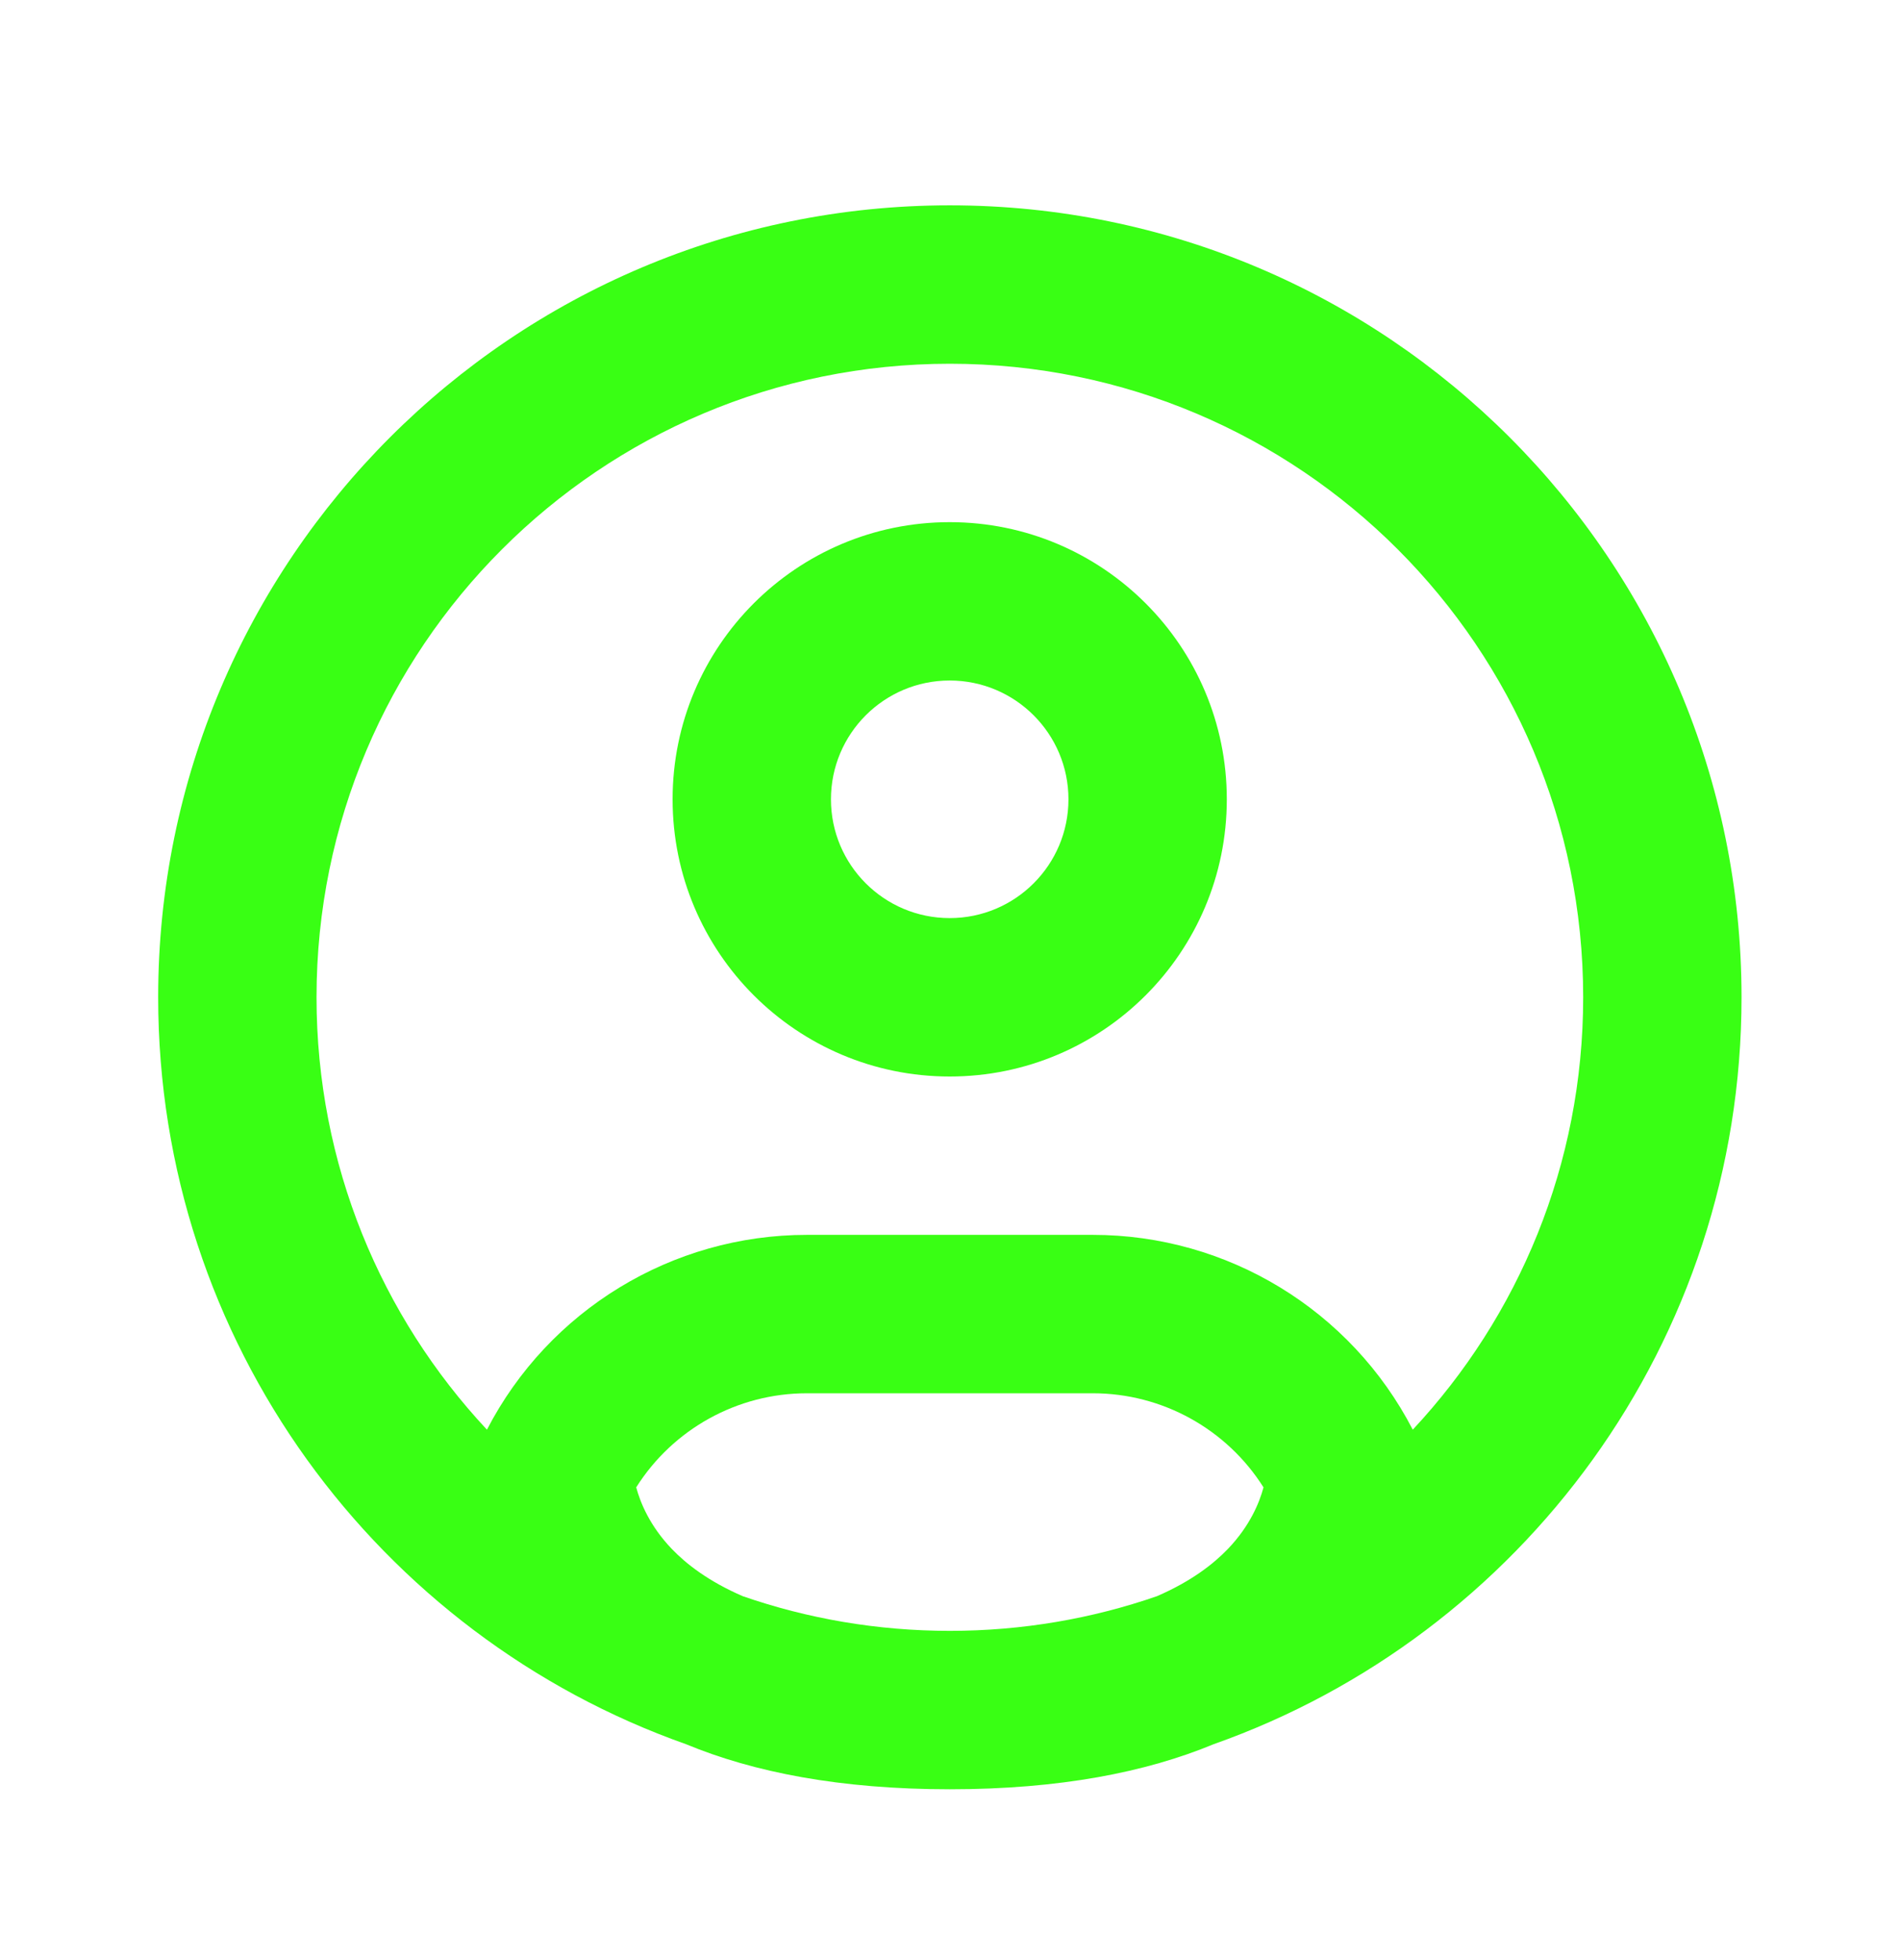
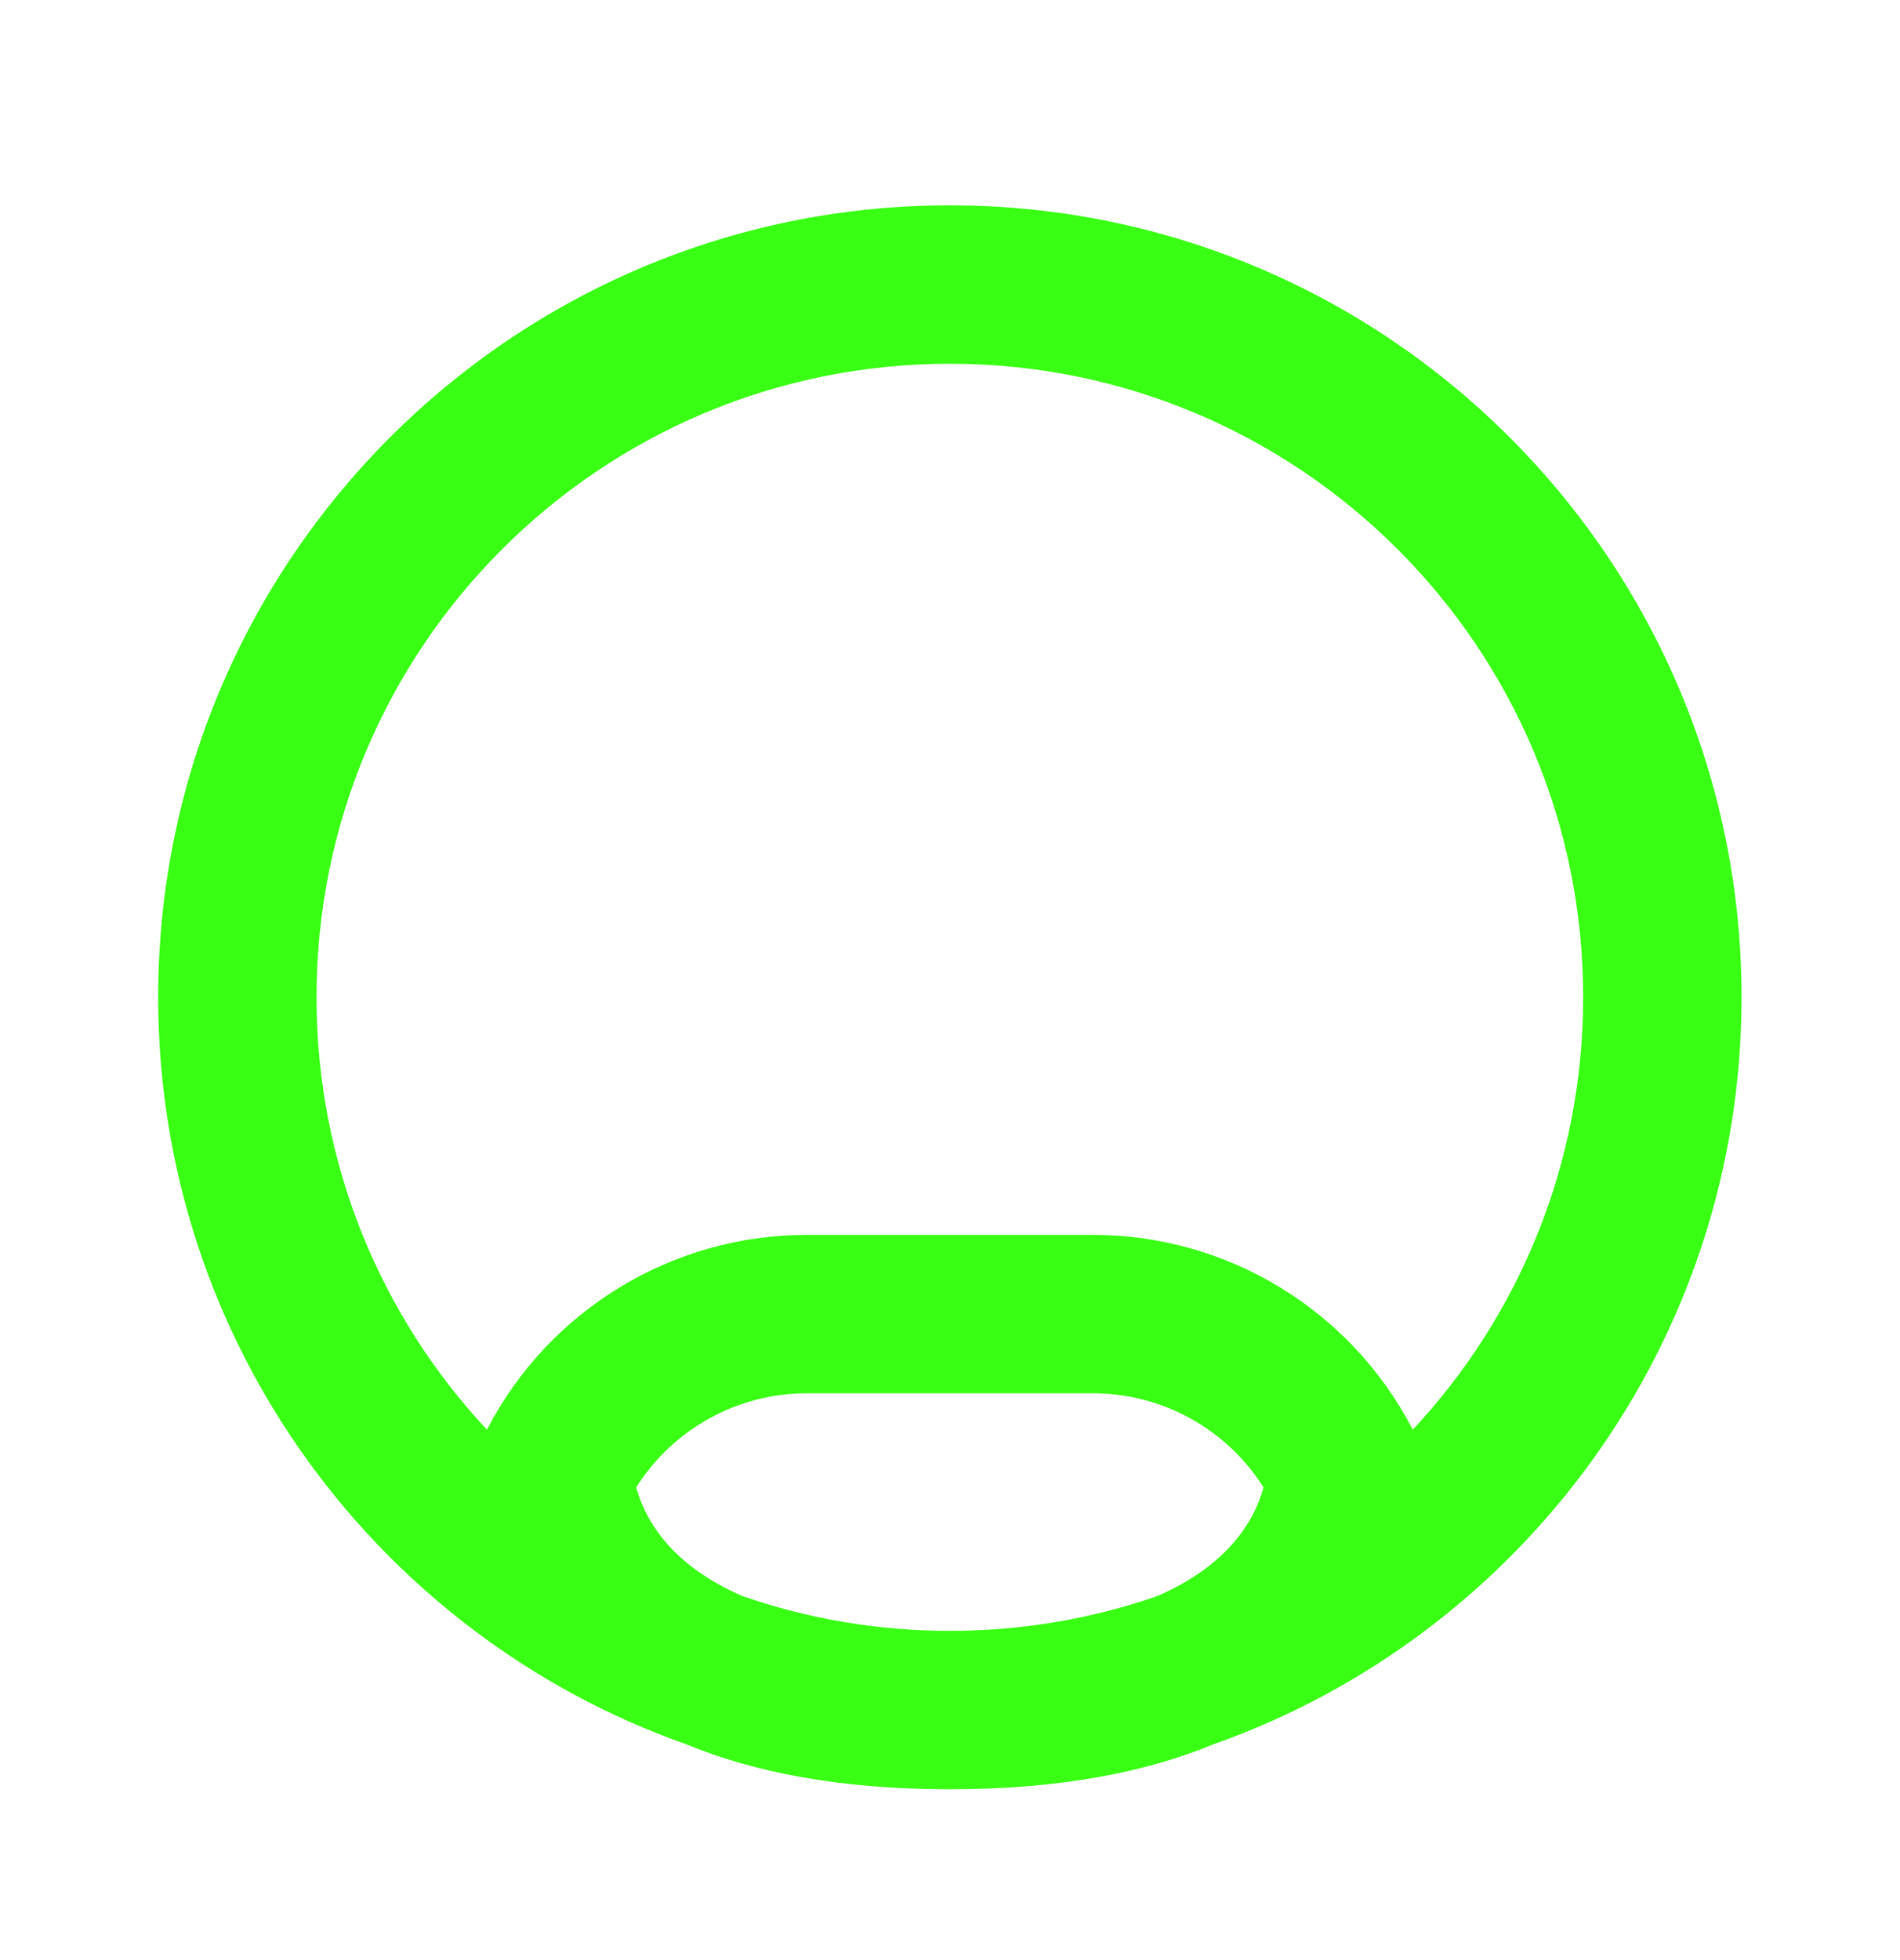
<svg xmlns="http://www.w3.org/2000/svg" width="32" height="33" viewBox="0 0 32 33" fill="none">
  <g id="Frame">
    <g id="Group">
-       <path id="Vector" fill-rule="evenodd" clip-rule="evenodd" d="M11.328 13.457C11.328 10.88 13.418 8.791 15.995 8.791C18.572 8.791 20.662 10.88 20.662 13.457C20.662 16.035 18.572 18.124 15.995 18.124C13.418 18.124 11.328 16.035 11.328 13.457ZM15.995 11.457C14.89 11.457 13.995 12.353 13.995 13.457C13.995 14.562 14.89 15.457 15.995 15.457C17.099 15.457 17.995 14.562 17.995 13.457C17.995 12.353 17.099 11.457 15.995 11.457Z" fill="#39FF14" />
      <path id="Vector_2" fill-rule="evenodd" clip-rule="evenodd" d="M20.438 29.366C25.619 27.537 29.331 22.597 29.331 16.79C29.331 9.427 23.361 3.457 15.997 3.457C8.634 3.457 2.664 9.427 2.664 16.79C2.664 22.597 6.376 27.537 11.556 29.366C12.691 29.836 14.145 30.124 15.997 30.124C17.849 30.124 19.304 29.836 20.438 29.366ZM15.997 6.124C10.106 6.124 5.331 10.899 5.331 16.79C5.331 19.605 6.42 22.164 8.201 24.07C9.242 22.058 11.319 20.79 13.59 20.79H18.405C20.675 20.79 22.753 22.057 23.794 24.07C25.575 22.164 26.664 19.604 26.664 16.79C26.664 10.899 21.889 6.124 15.997 6.124ZM19.484 26.874C20.062 26.624 20.438 26.331 20.683 26.075C21.052 25.689 21.212 25.297 21.28 25.041C20.662 24.062 19.579 23.457 18.405 23.457H13.59C12.416 23.457 11.333 24.062 10.715 25.041C10.784 25.297 10.943 25.689 11.312 26.075C11.557 26.331 11.933 26.624 12.511 26.874C13.604 27.252 14.777 27.457 15.997 27.457C17.218 27.457 18.391 27.252 19.484 26.874Z" fill="#39FF14" />
    </g>
  </g>
</svg>